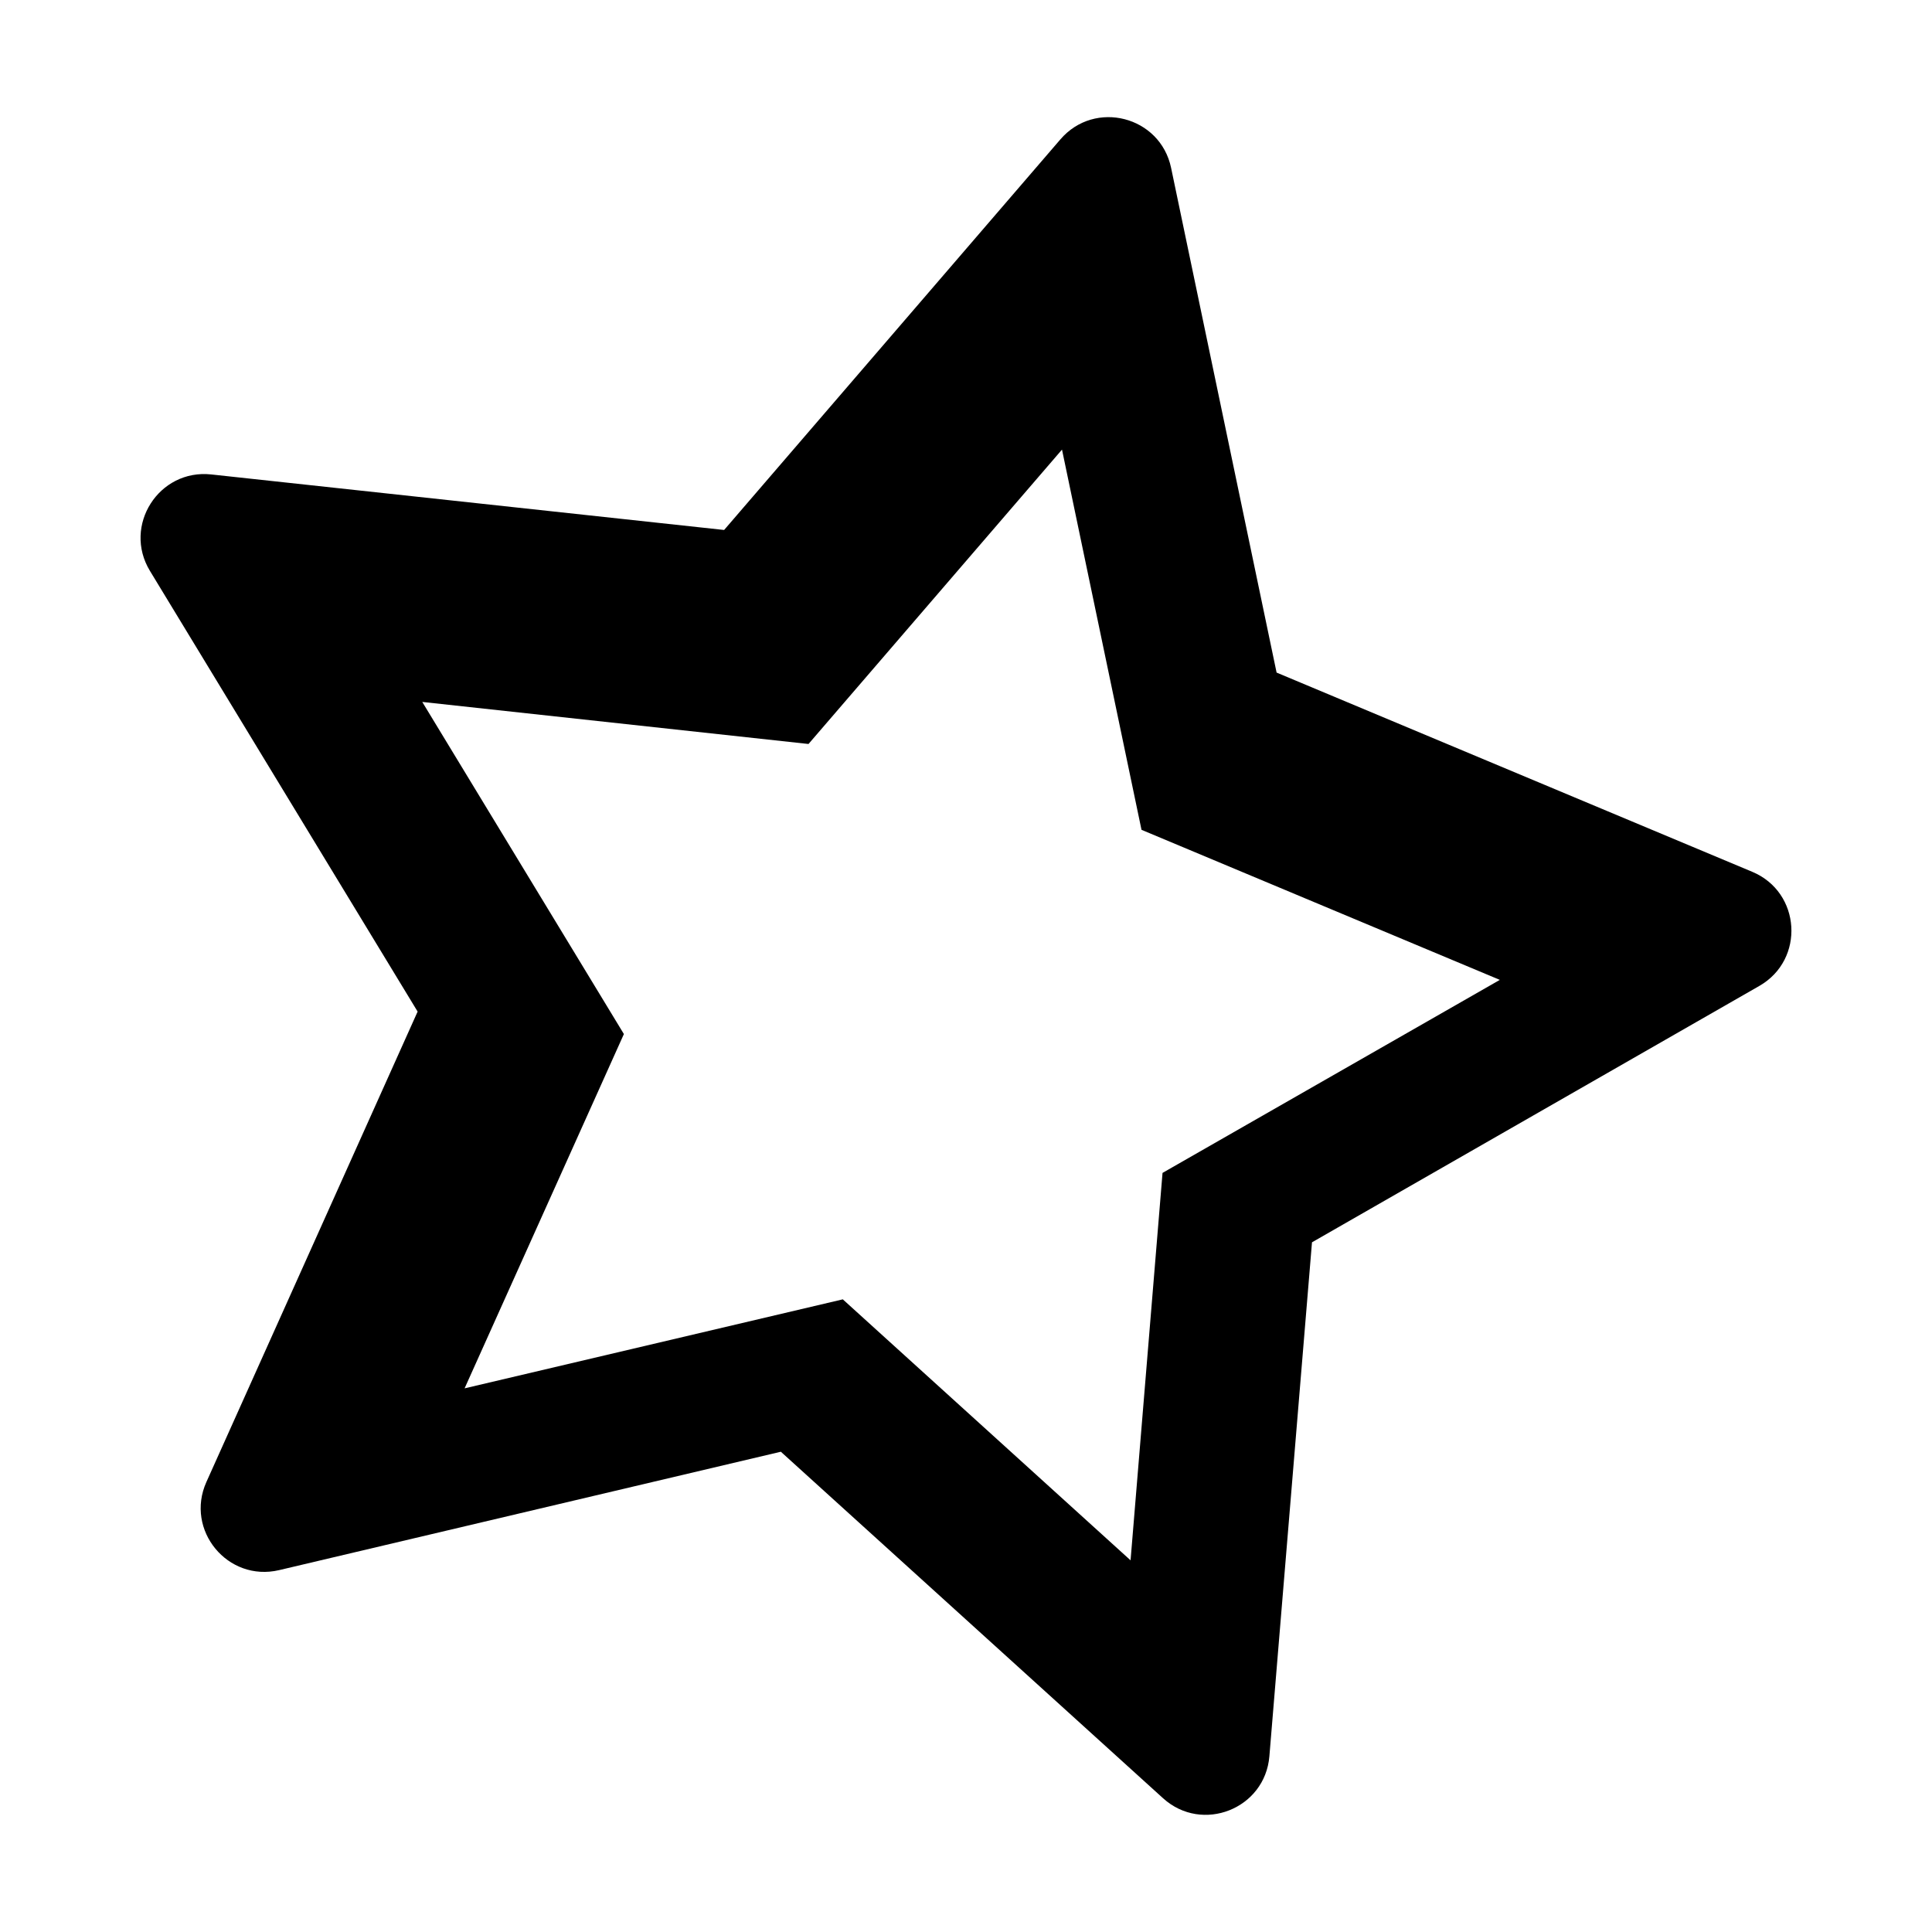
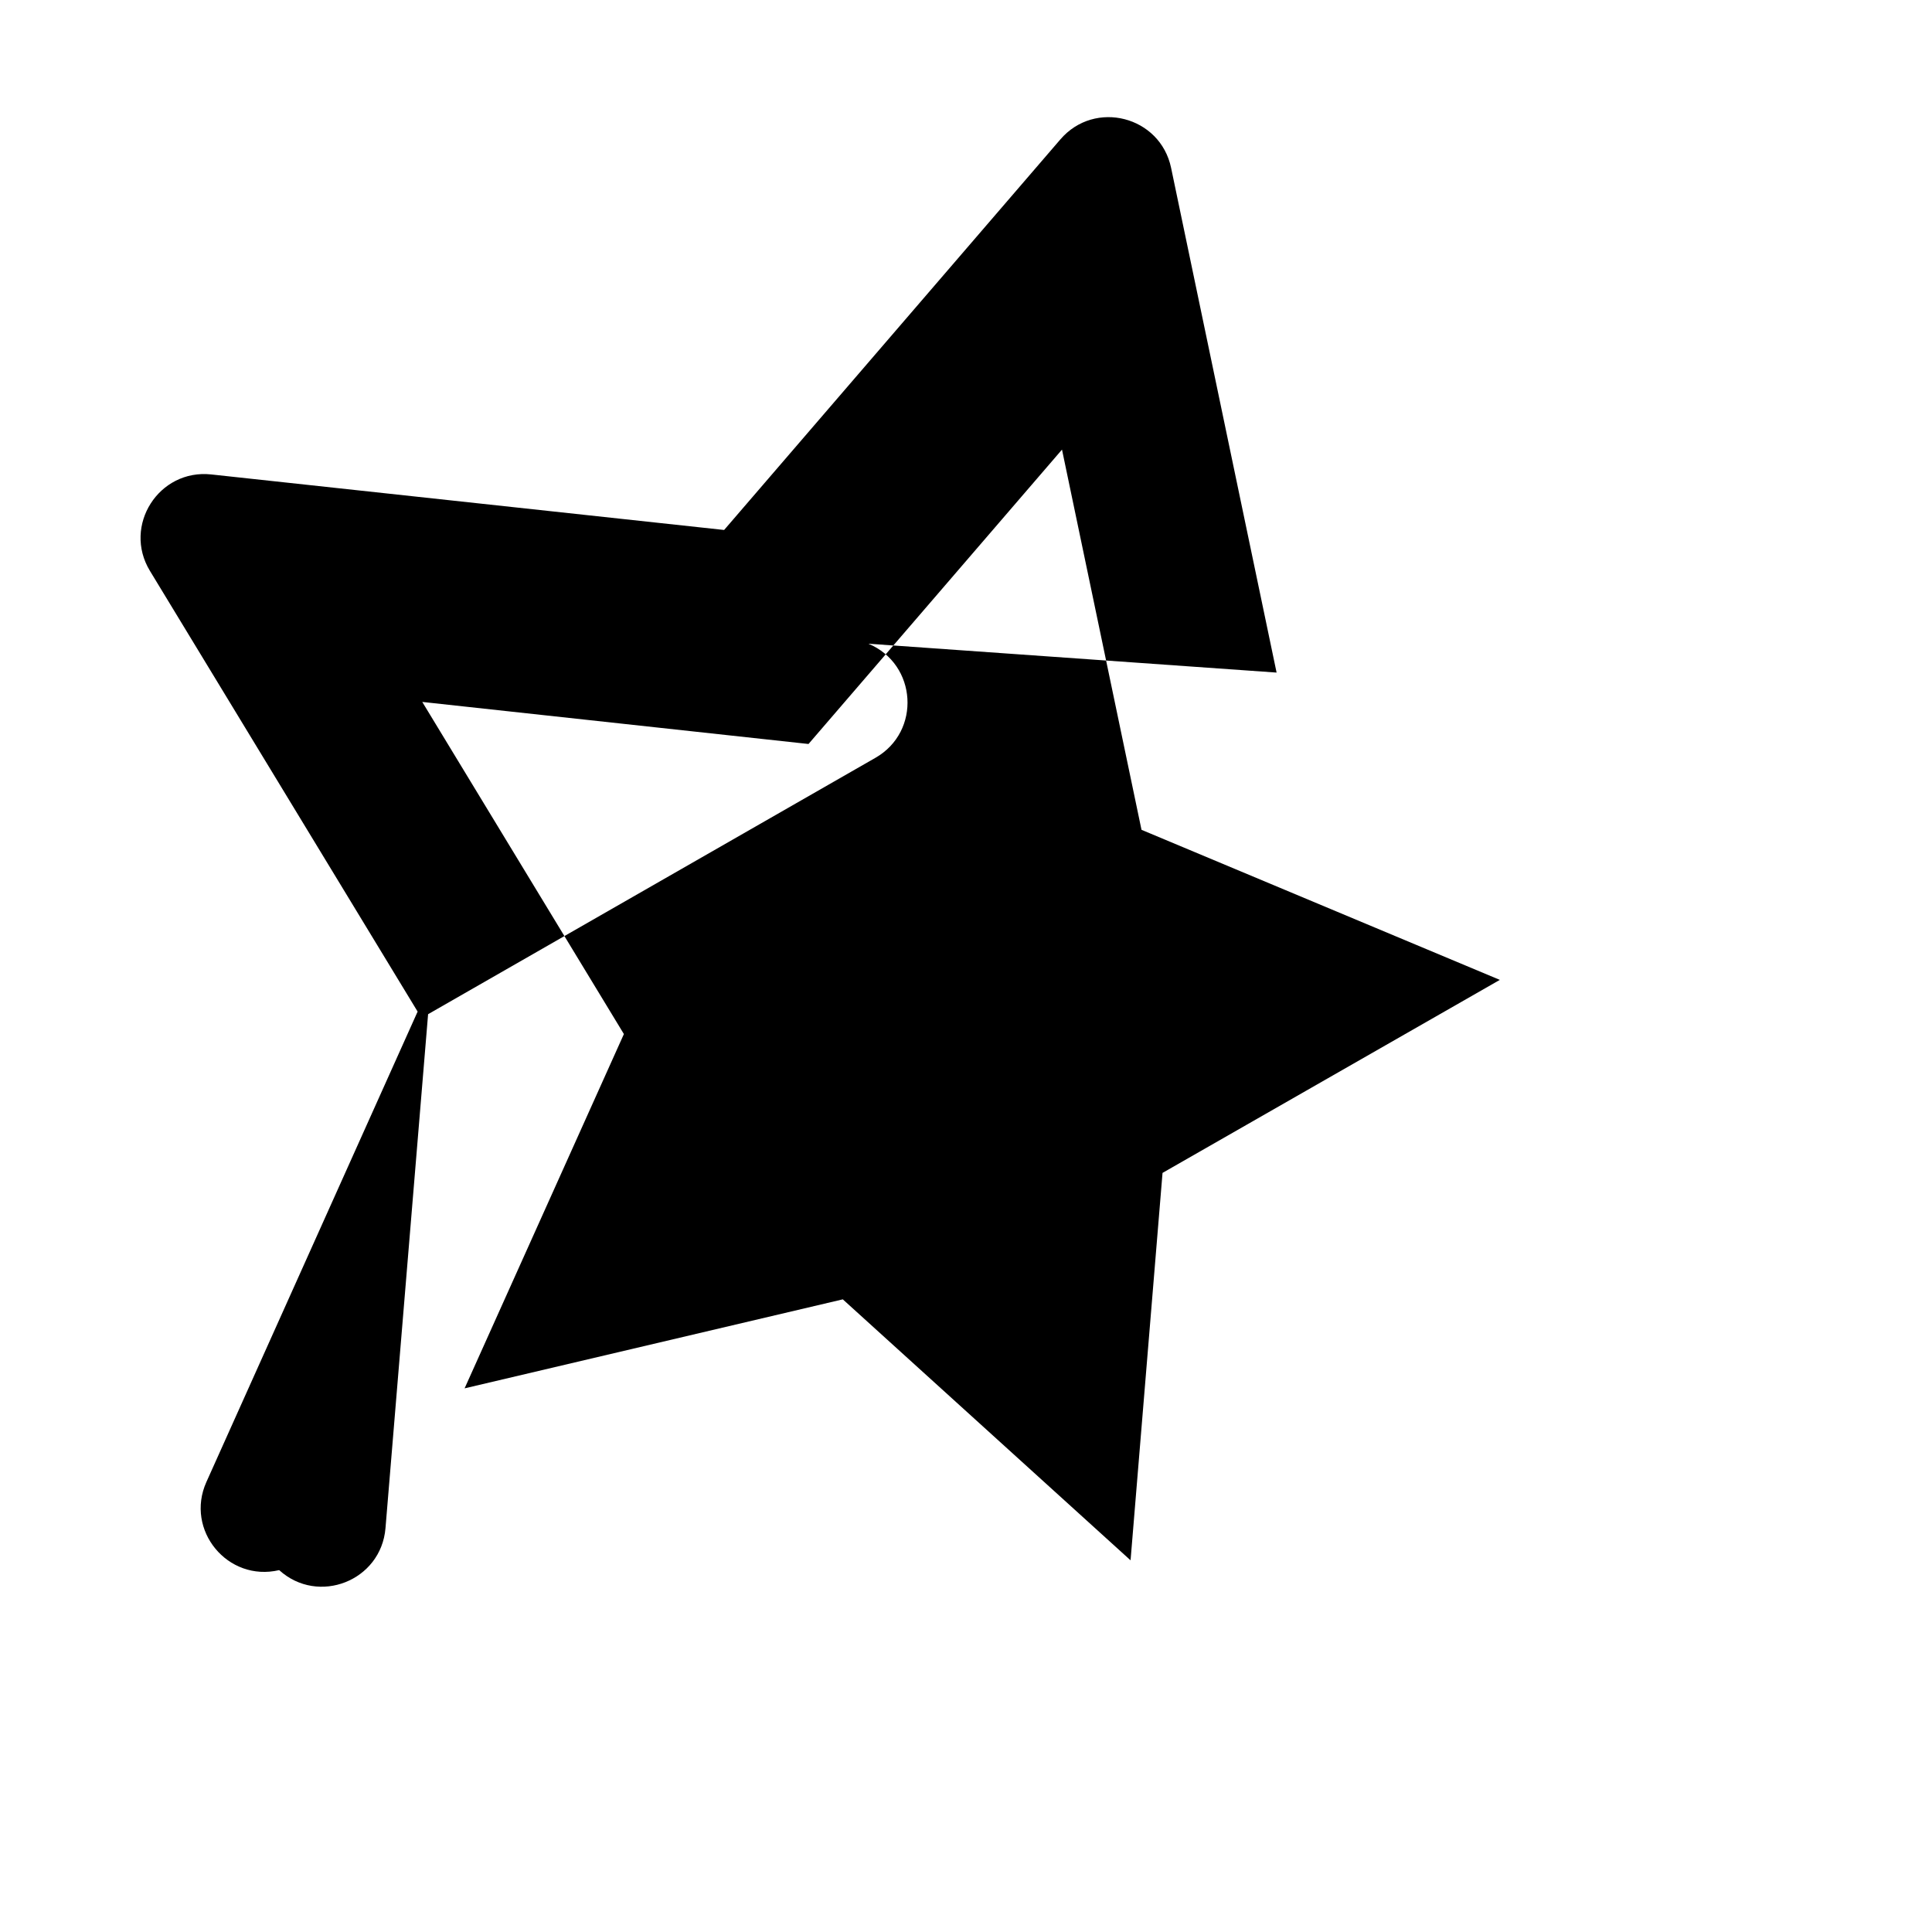
<svg xmlns="http://www.w3.org/2000/svg" fill="#000000" width="800px" height="800px" version="1.1" viewBox="144 144 512 512">
-   <path d="m482.31 322.24-27.957-133.75c-2.863-13.703-20.199-18.172-29.332-7.562l-89.121 103.52-135.91-14.715c-13.914-1.508-23.52 13.598-16.254 25.559l70.938 116.79-55.977 124.66c-5.734 12.77 5.664 26.57 19.285 23.355l132.95-31.375 101.29 91.828c10.371 9.402 27.02 2.832 28.176-11.117l11.293-136.21 118.56-67.949c12.145-6.961 11.039-24.824-1.871-30.23zm-30.227 132.59-8.473 102.67-76.258-69.16-100.23 23.586 42.215-93.891-53.434-88.016 102.36 11.145 67.176-78.016 21.07 100.76 94.961 39.77z" />
+   <path d="m482.31 322.24-27.957-133.75c-2.863-13.703-20.199-18.172-29.332-7.562l-89.121 103.52-135.91-14.715c-13.914-1.508-23.52 13.598-16.254 25.559l70.938 116.79-55.977 124.66c-5.734 12.77 5.664 26.57 19.285 23.355c10.371 9.402 27.02 2.832 28.176-11.117l11.293-136.21 118.56-67.949c12.145-6.961 11.039-24.824-1.871-30.23zm-30.227 132.59-8.473 102.67-76.258-69.16-100.23 23.586 42.215-93.891-53.434-88.016 102.36 11.145 67.176-78.016 21.07 100.76 94.961 39.77z" />
</svg>